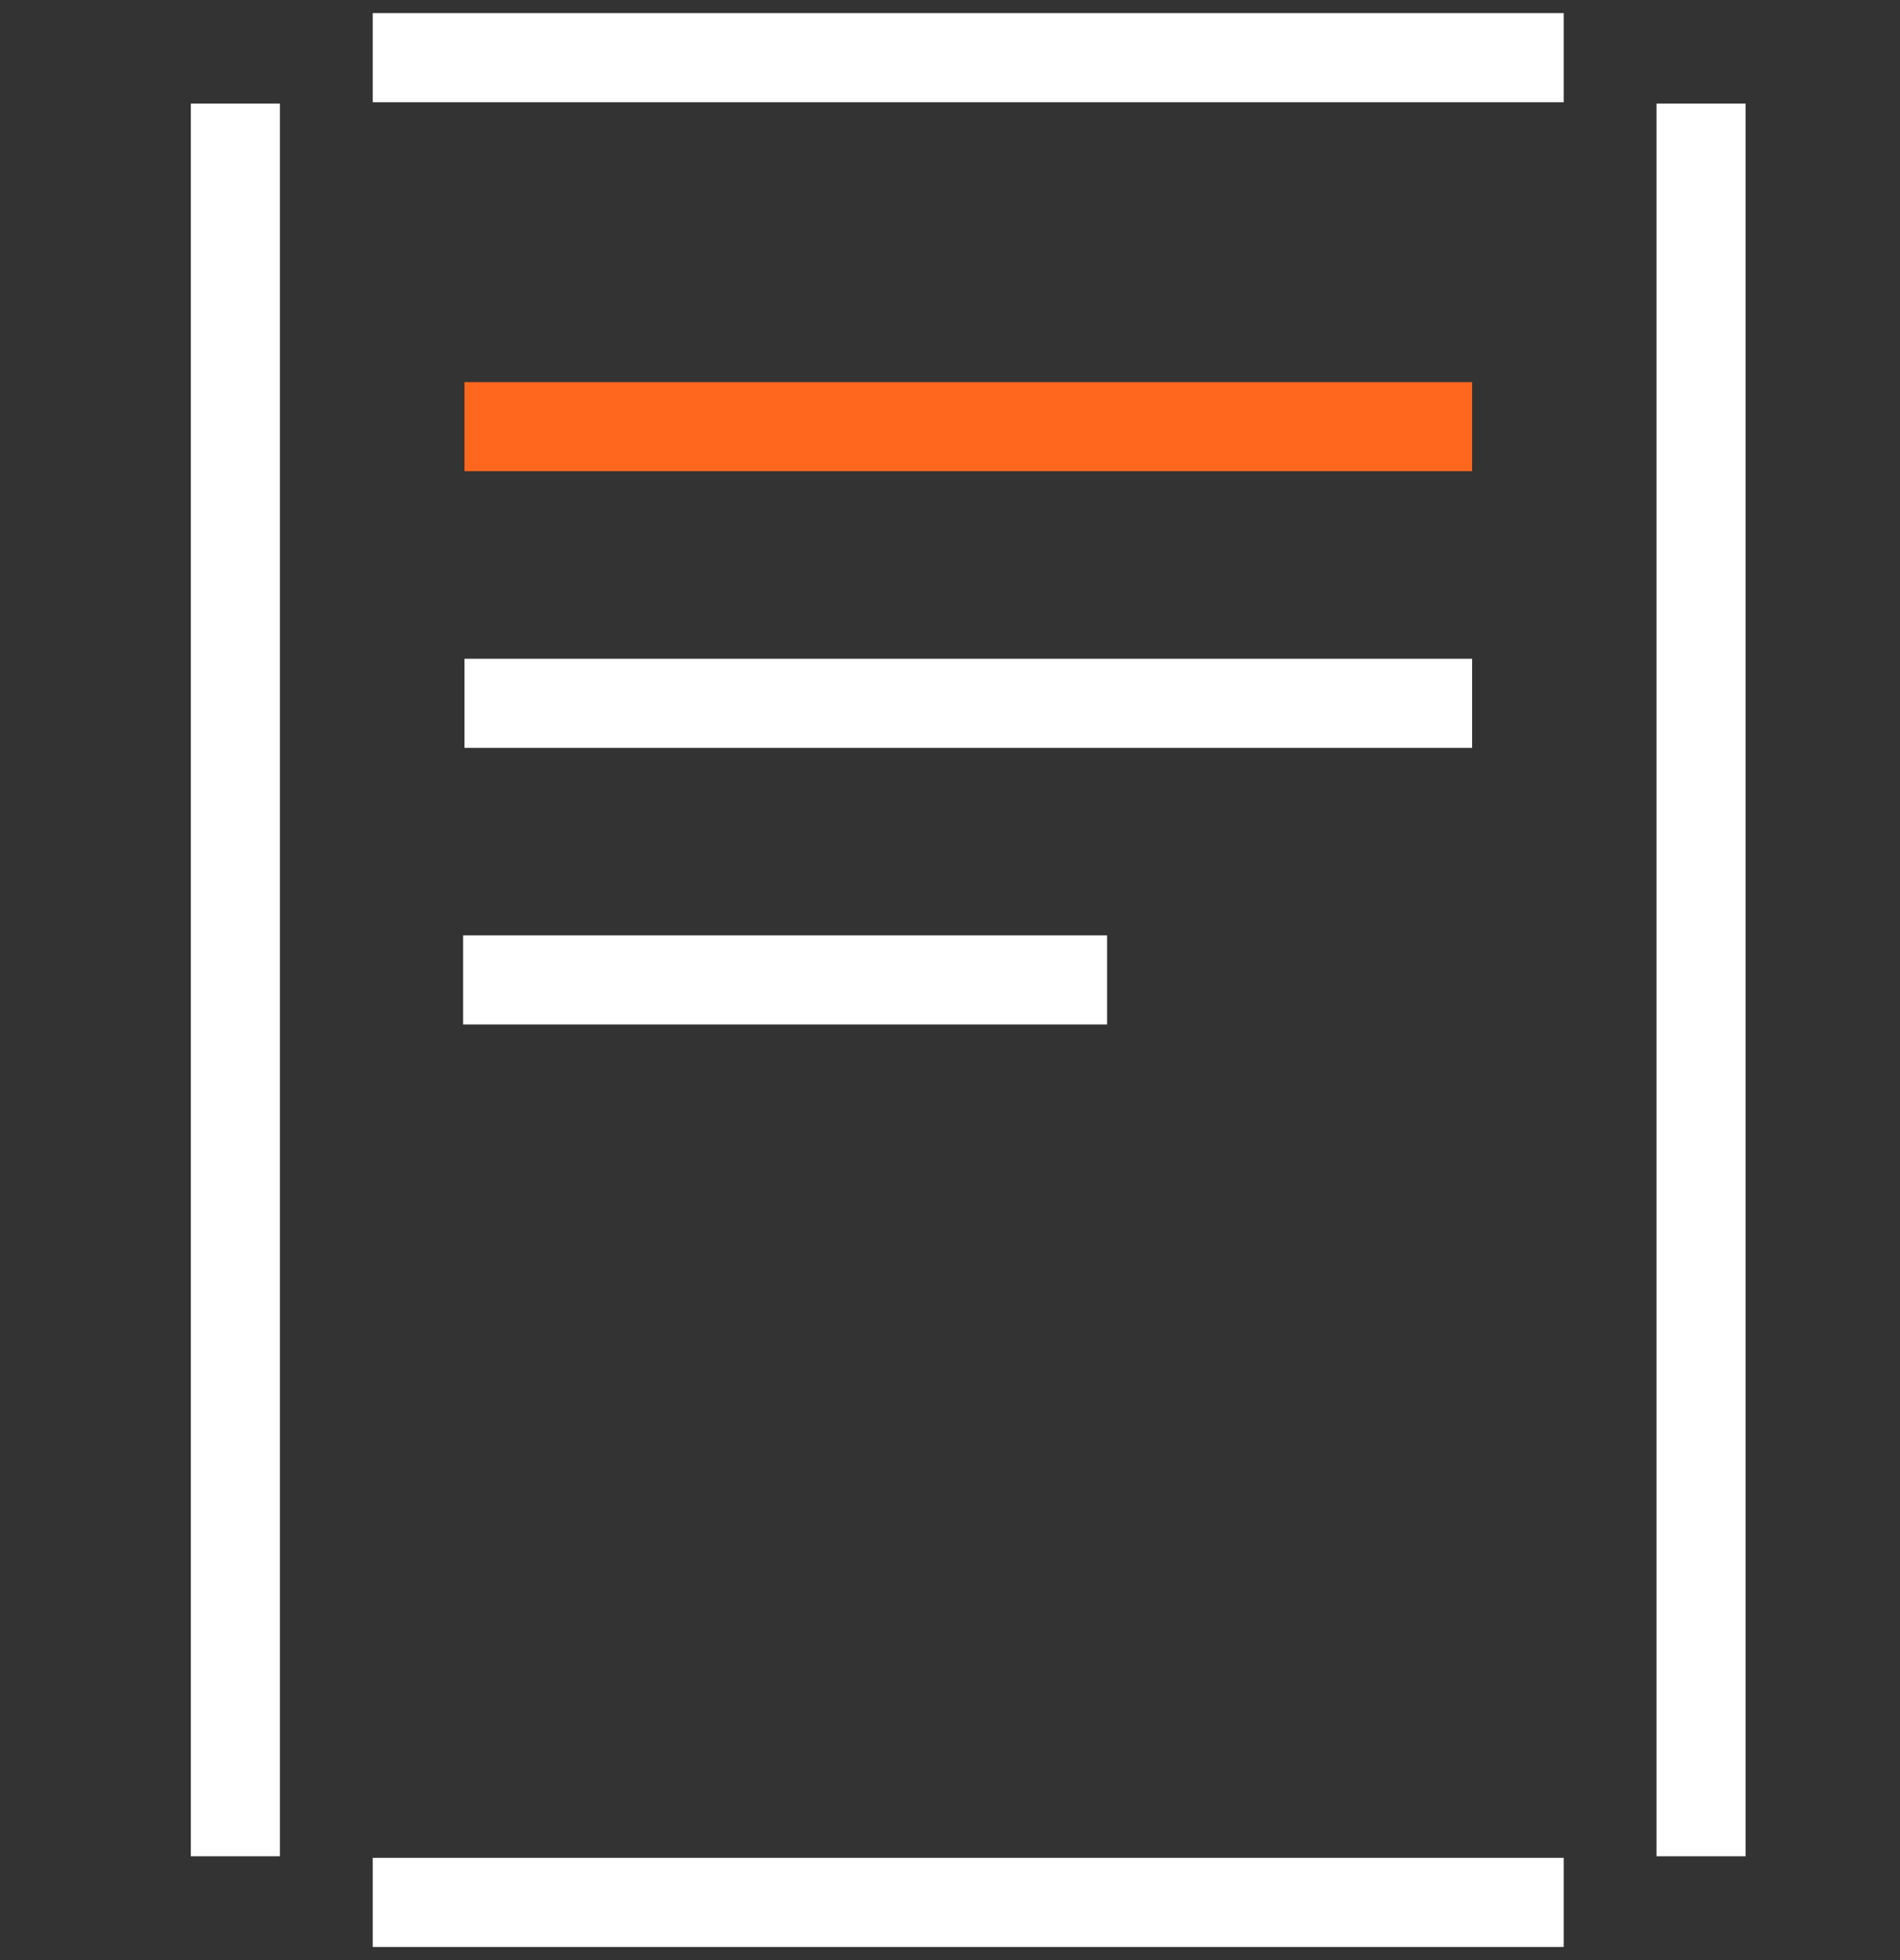
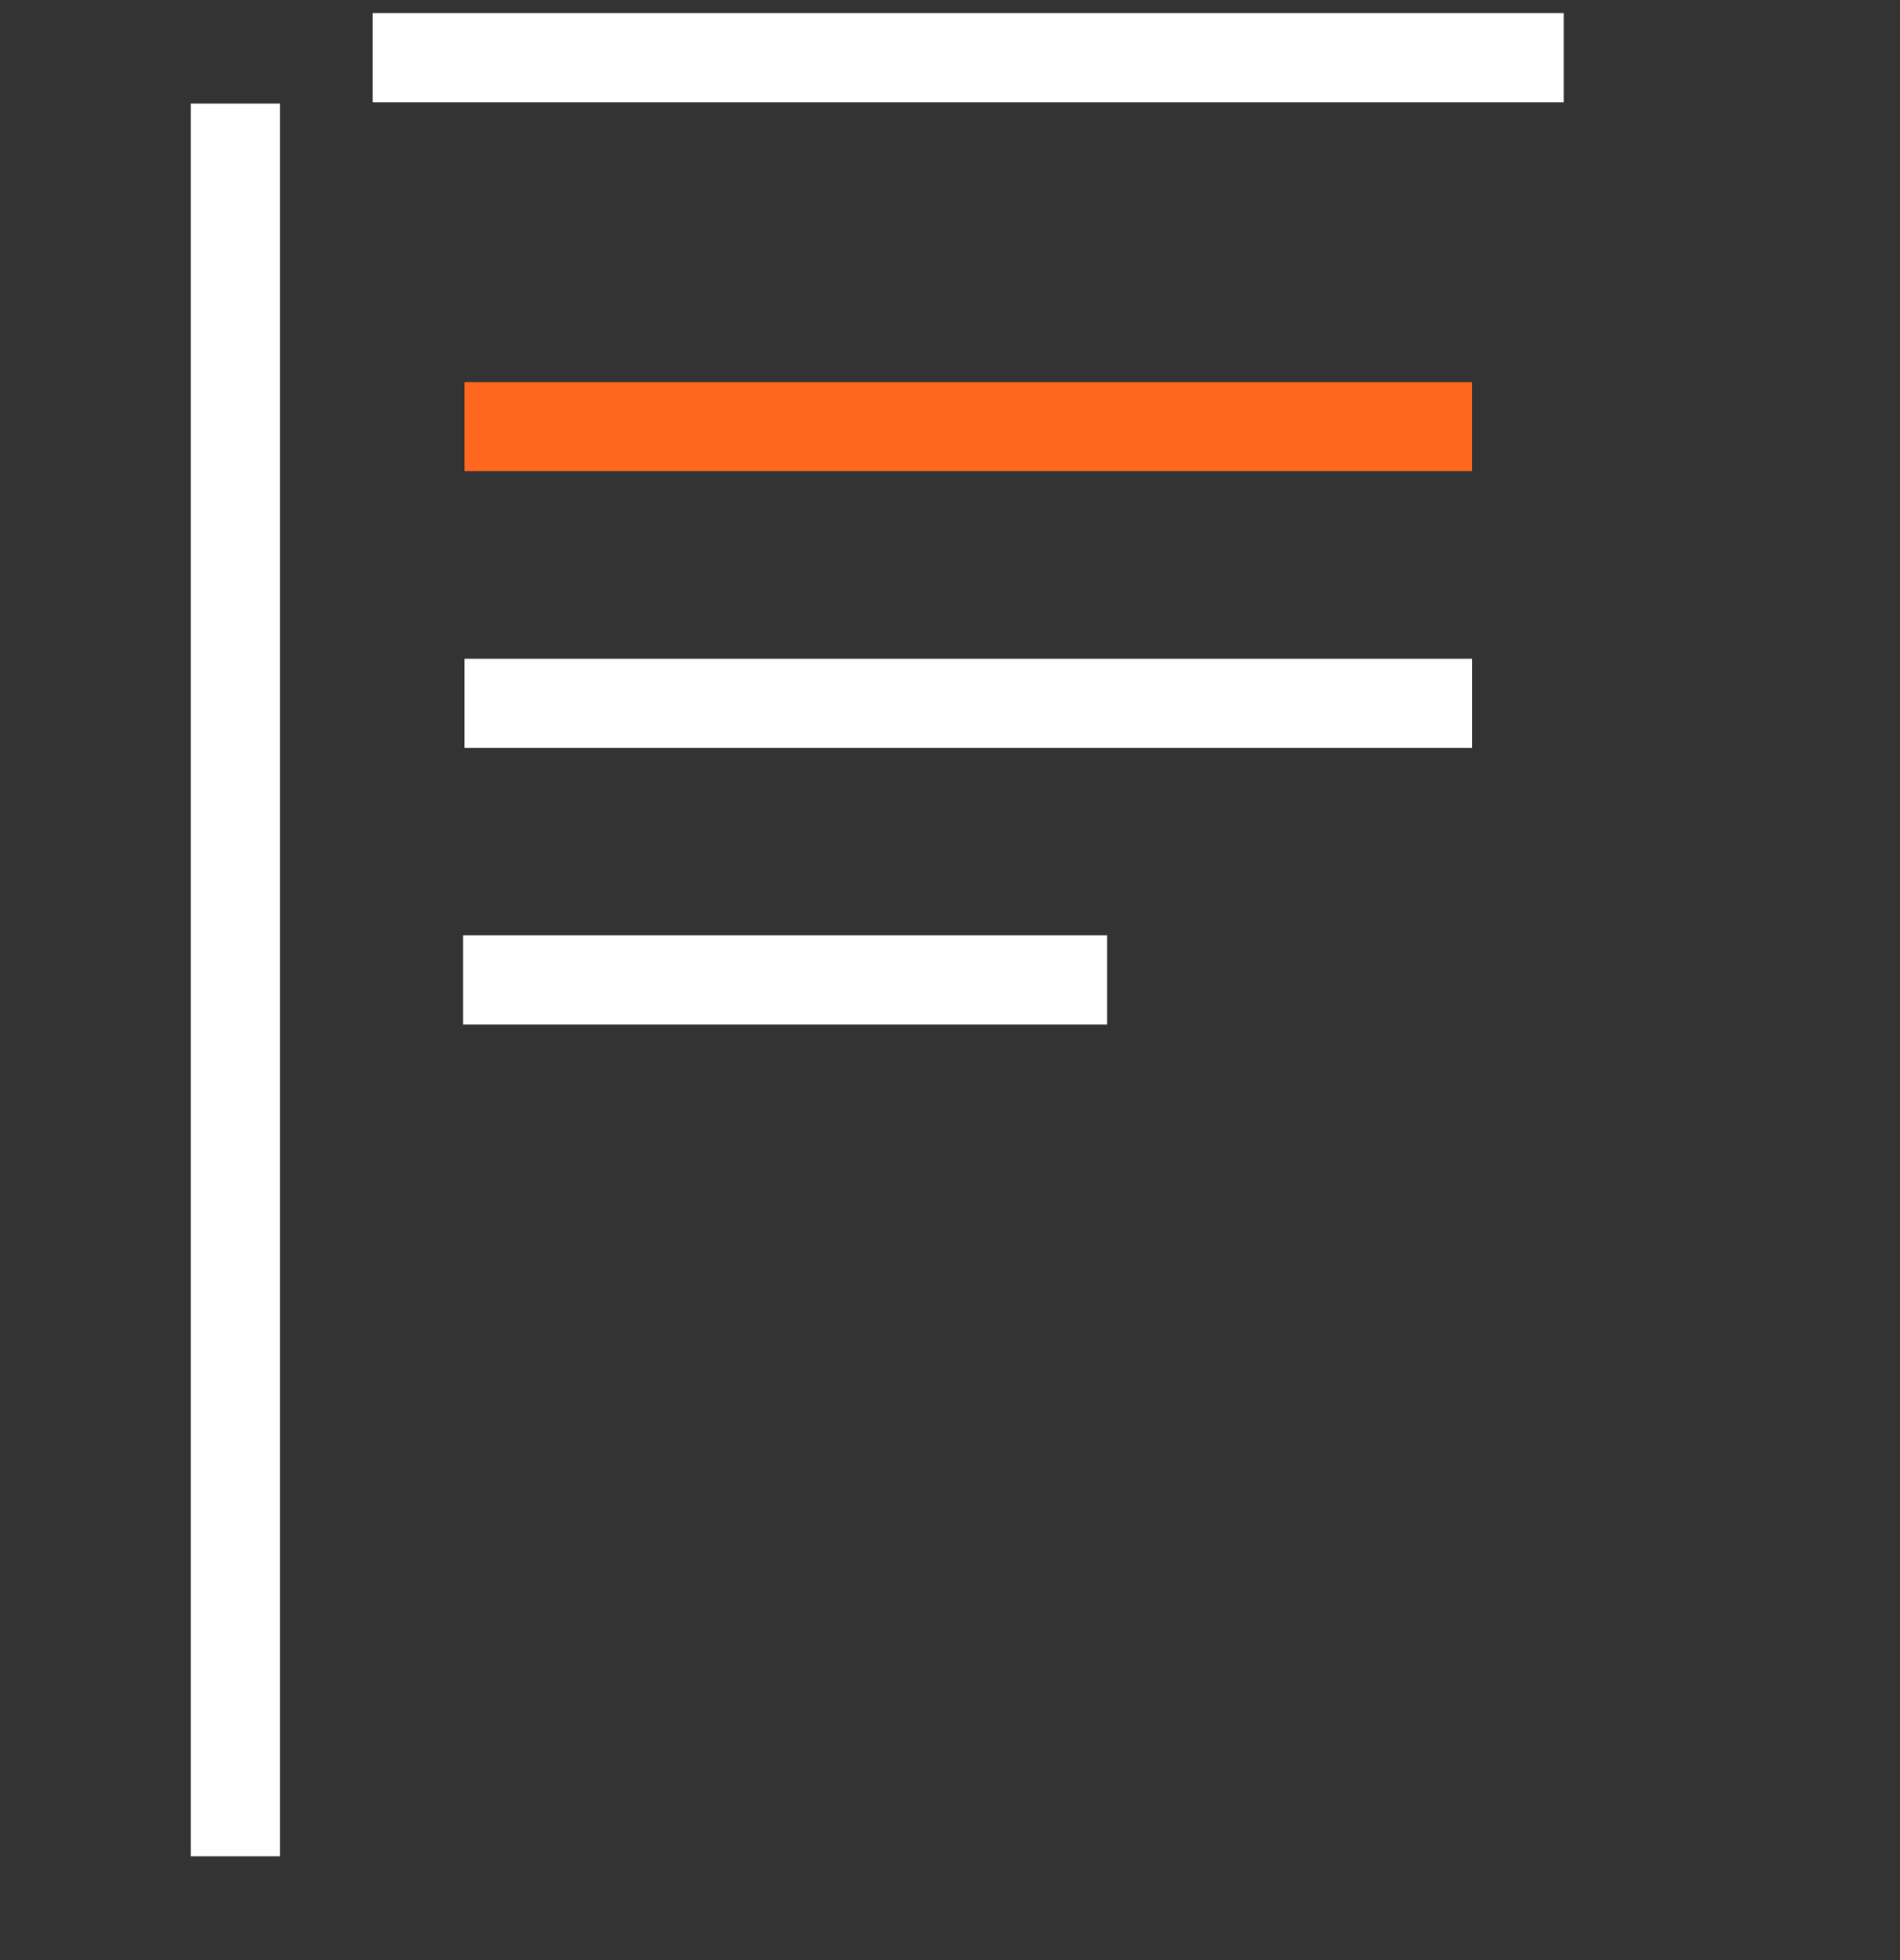
<svg xmlns="http://www.w3.org/2000/svg" width="32" height="33" viewBox="0 0 32 33" fill="none">
  <rect x="0" y="0" width="32" height="33" fill="#333333" stroke="none" />
  <g clip-path="url(#clip0_19_24)">
-     <path d="M3.964 1.744V31.252Z" fill="white" />
    <path d="M3.964 1.744V31.252" stroke="white" stroke-width="1.5" stroke-miterlimit="10" />
    <path d="M28.649 1.744V31.252Z" fill="white" />
-     <path d="M28.649 1.744V31.252" stroke="white" stroke-width="1.5" stroke-miterlimit="10" />
    <path d="M6.278 0.971H26.336Z" fill="white" />
    <path d="M6.278 0.971H26.336" stroke="white" stroke-width="1.5" stroke-miterlimit="10" />
    <path d="M6.278 32.029H26.336Z" fill="white" />
-     <path d="M6.278 32.029H26.336" stroke="white" stroke-width="1.5" stroke-miterlimit="10" />
    <path d="M7.8 16.498H18.645Z" fill="white" />
    <path d="M7.8 16.498H18.645" stroke="white" stroke-width="1.5" stroke-miterlimit="10" />
    <path d="M7.823 7.183H24.794Z" fill="white" />
    <path d="M7.823 7.183H24.794" stroke="#FF671F" stroke-width="1.5" stroke-miterlimit="10" />
    <path d="M7.823 11.841H24.794" stroke="white" stroke-width="1.5" stroke-miterlimit="10" />
  </g>
  <defs>
    <clipPath id="clip0_19_24">
      <rect width="27" height="33" fill="white" transform="translate(3)" />
    </clipPath>
  </defs>
</svg>